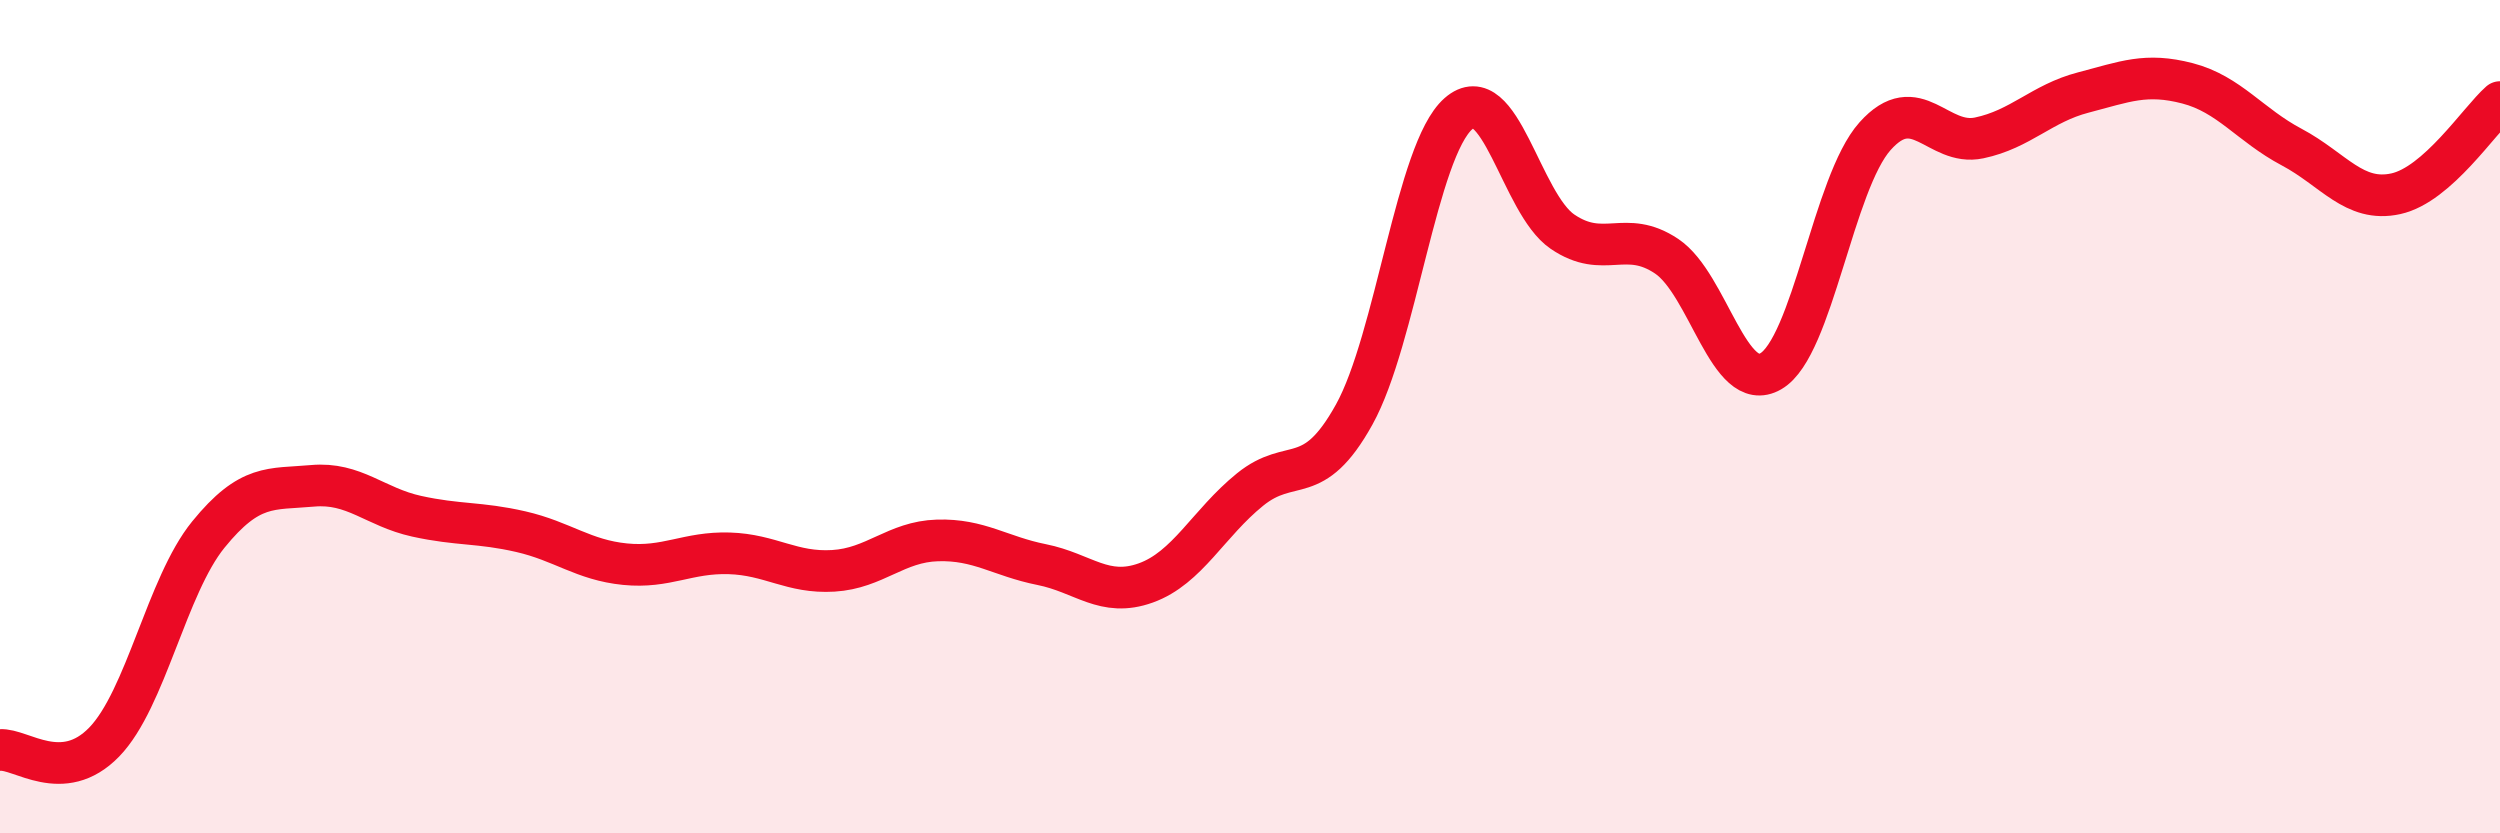
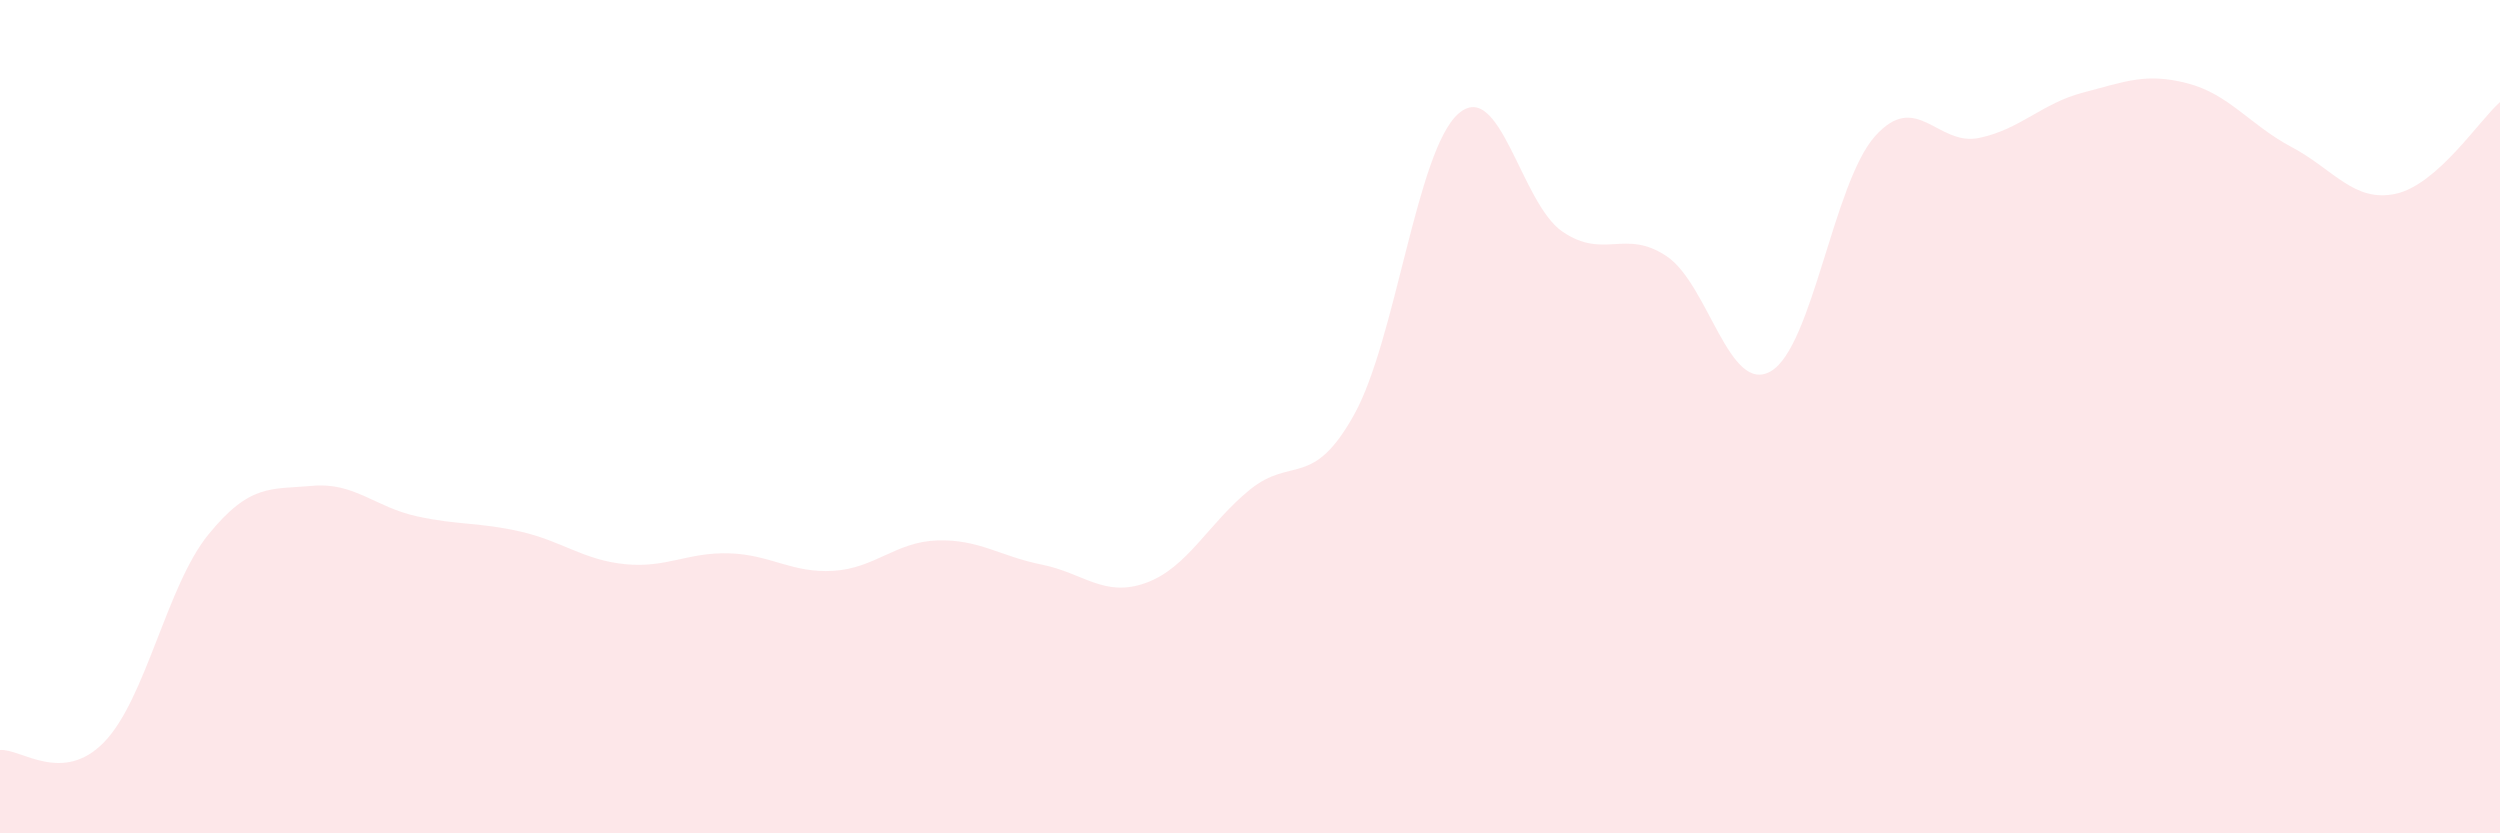
<svg xmlns="http://www.w3.org/2000/svg" width="60" height="20" viewBox="0 0 60 20">
  <path d="M 0,18 C 0.5,17.96 1.5,18.84 2.5,17.81 C 3.5,16.78 4,14.06 5,12.83 C 6,11.6 6.5,11.75 7.5,11.66 C 8.5,11.57 9,12.17 10,12.39 C 11,12.61 11.5,12.53 12.5,12.76 C 13.5,12.99 14,13.44 15,13.54 C 16,13.64 16.5,13.25 17.5,13.28 C 18.5,13.31 19,13.76 20,13.7 C 21,13.64 21.5,13 22.5,12.97 C 23.5,12.94 24,13.35 25,13.55 C 26,13.75 26.5,14.35 27.5,13.99 C 28.5,13.63 29,12.56 30,11.75 C 31,10.94 31.5,11.75 32.5,9.95 C 33.5,8.15 34,3.61 35,2.73 C 36,1.85 36.5,4.88 37.5,5.56 C 38.5,6.24 39,5.48 40,6.15 C 41,6.82 41.5,9.49 42.5,8.91 C 43.5,8.33 44,4.39 45,3.27 C 46,2.15 46.5,3.52 47.5,3.31 C 48.5,3.1 49,2.48 50,2.22 C 51,1.96 51.5,1.74 52.5,2 C 53.5,2.26 54,3 55,3.53 C 56,4.06 56.5,4.87 57.5,4.65 C 58.5,4.43 59.5,2.89 60,2.45L60 20L0 20Z" fill="#EB0A25" opacity="0.1" stroke-linecap="round" stroke-linejoin="round" />
-   <path d="M 0,18 C 0.5,17.96 1.5,18.84 2.5,17.81 C 3.5,16.78 4,14.06 5,12.83 C 6,11.6 6.5,11.75 7.5,11.66 C 8.5,11.57 9,12.17 10,12.39 C 11,12.61 11.5,12.53 12.5,12.76 C 13.5,12.99 14,13.44 15,13.54 C 16,13.64 16.5,13.25 17.5,13.28 C 18.5,13.31 19,13.76 20,13.7 C 21,13.64 21.5,13 22.5,12.97 C 23.5,12.94 24,13.35 25,13.55 C 26,13.75 26.5,14.35 27.5,13.99 C 28.5,13.63 29,12.56 30,11.75 C 31,10.94 31.5,11.75 32.5,9.95 C 33.5,8.15 34,3.61 35,2.73 C 36,1.85 36.5,4.88 37.5,5.56 C 38.5,6.24 39,5.48 40,6.15 C 41,6.82 41.5,9.49 42.5,8.91 C 43.5,8.33 44,4.39 45,3.27 C 46,2.15 46.5,3.52 47.5,3.31 C 48.5,3.1 49,2.48 50,2.22 C 51,1.96 51.5,1.74 52.5,2 C 53.5,2.26 54,3 55,3.53 C 56,4.06 56.5,4.87 57.5,4.65 C 58.5,4.43 59.5,2.89 60,2.45" stroke="#EB0A25" stroke-width="1" fill="none" stroke-linecap="round" stroke-linejoin="round" />
</svg>